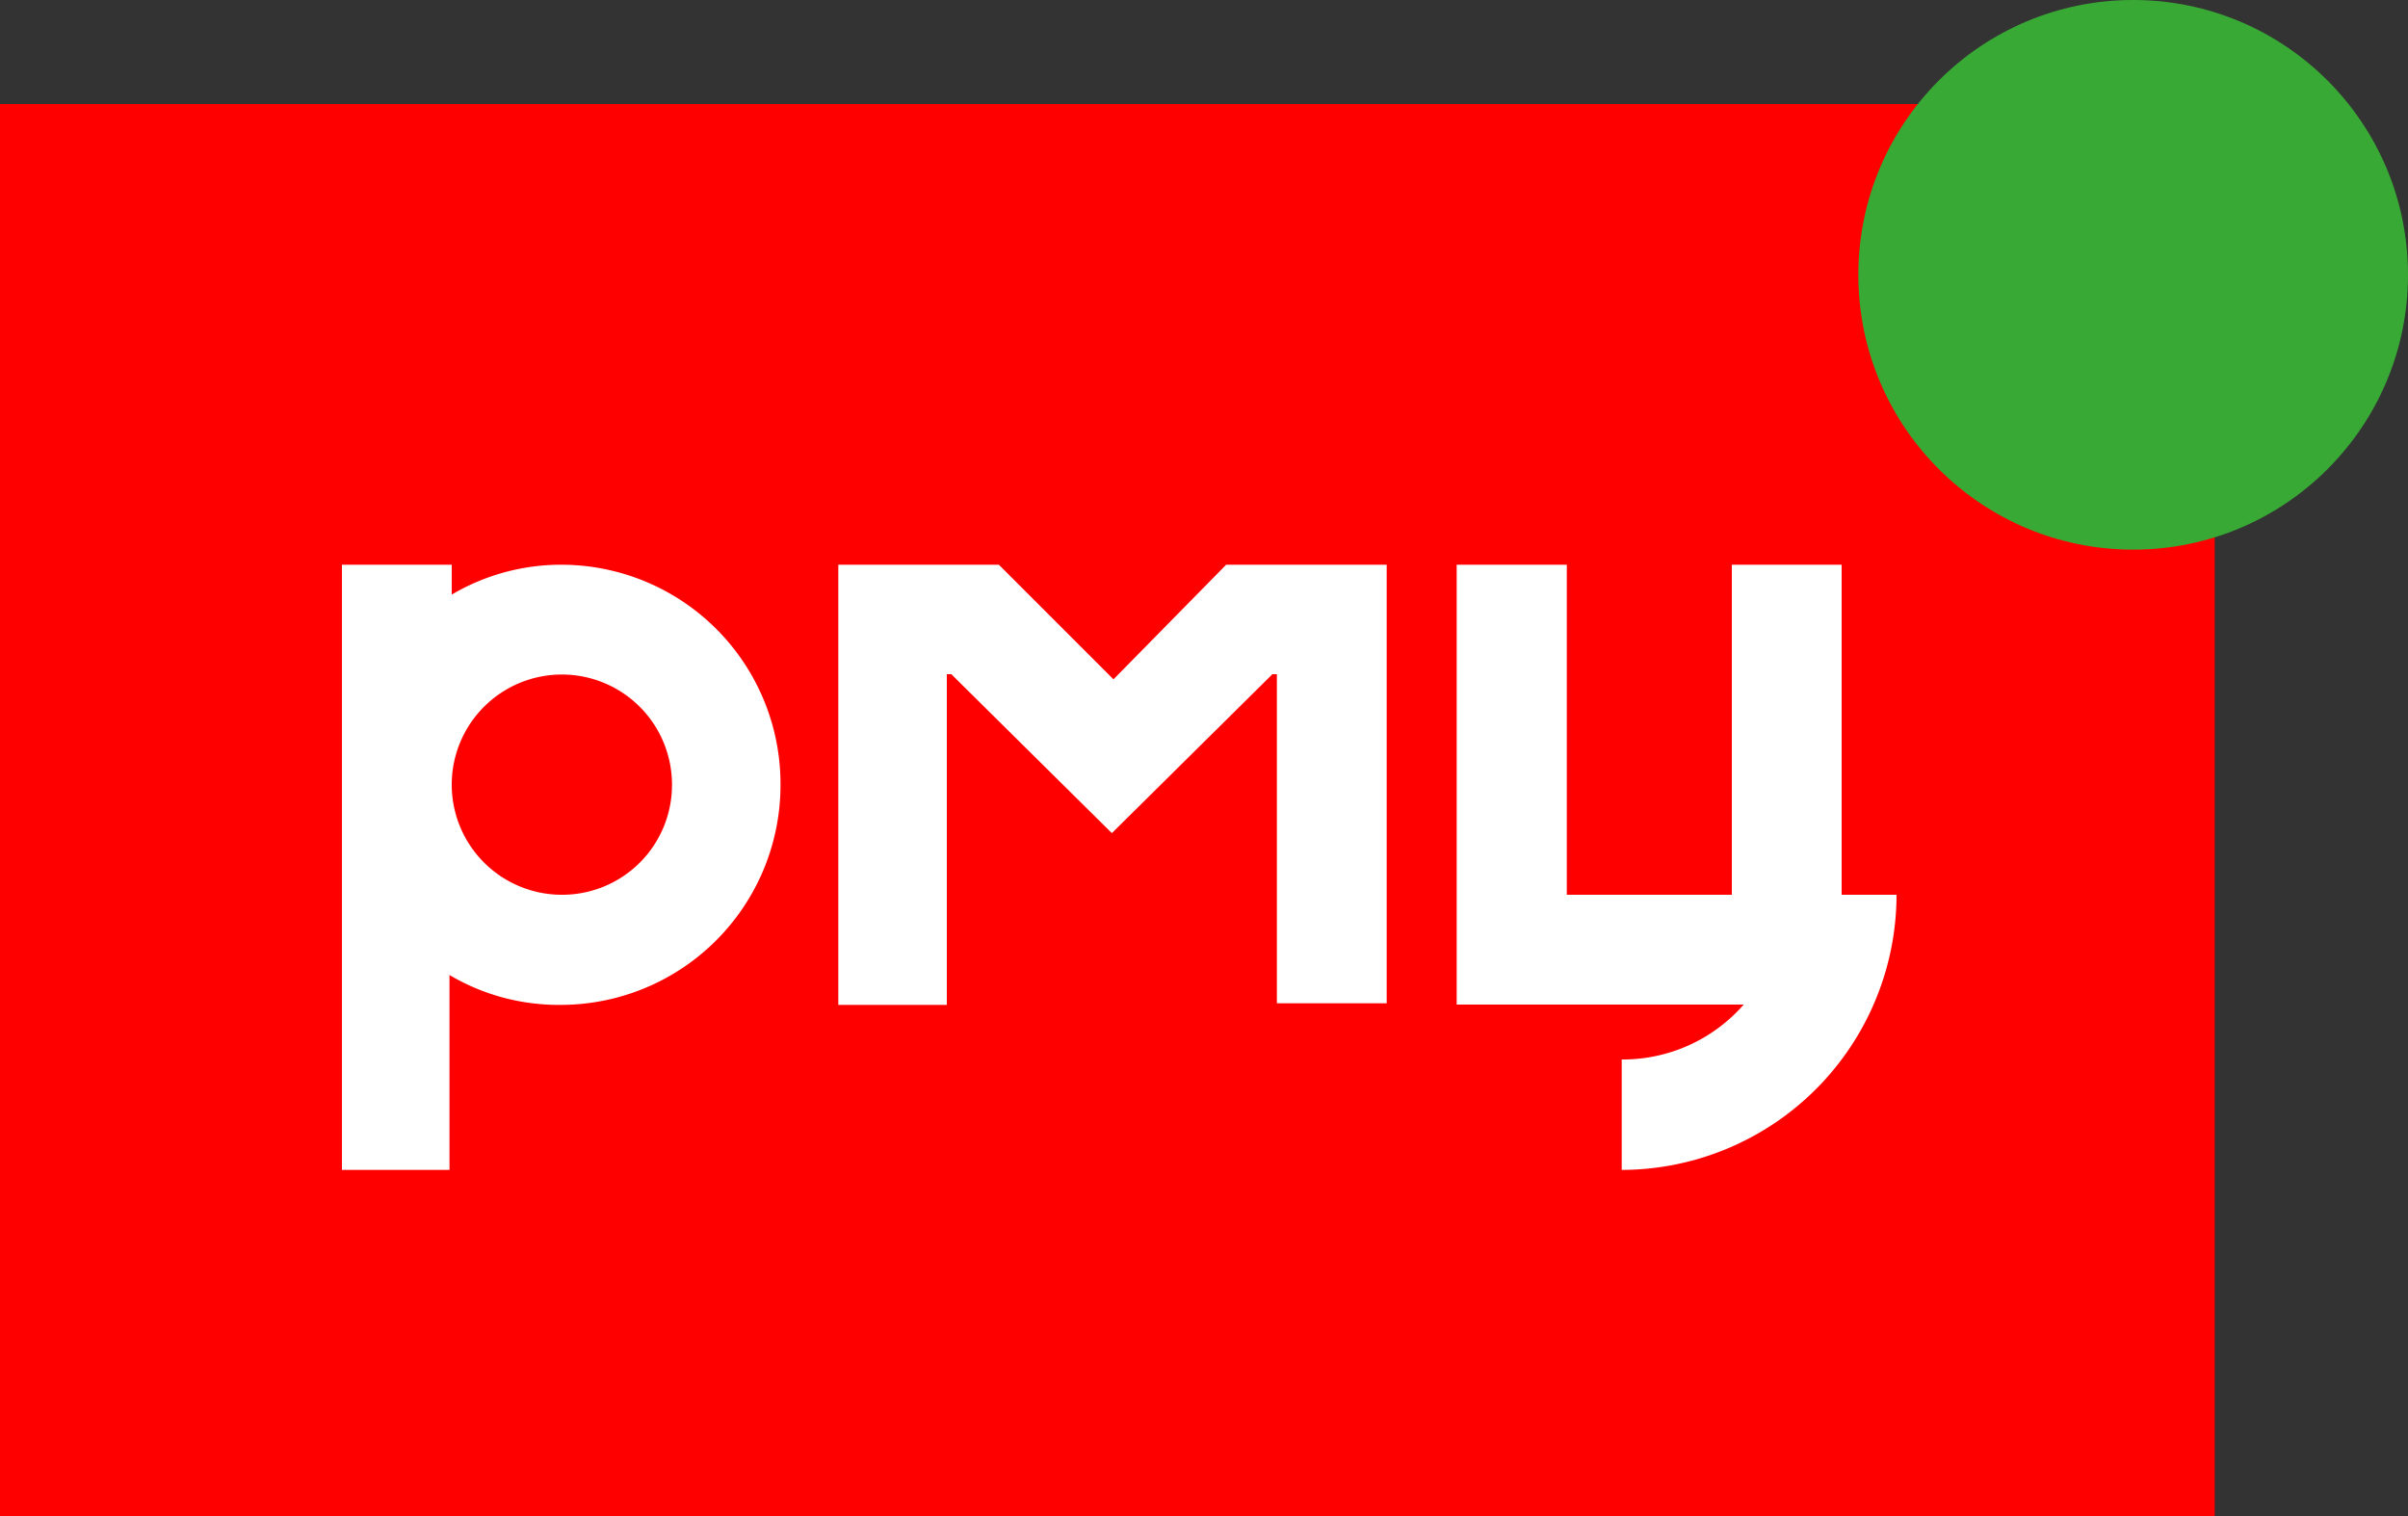
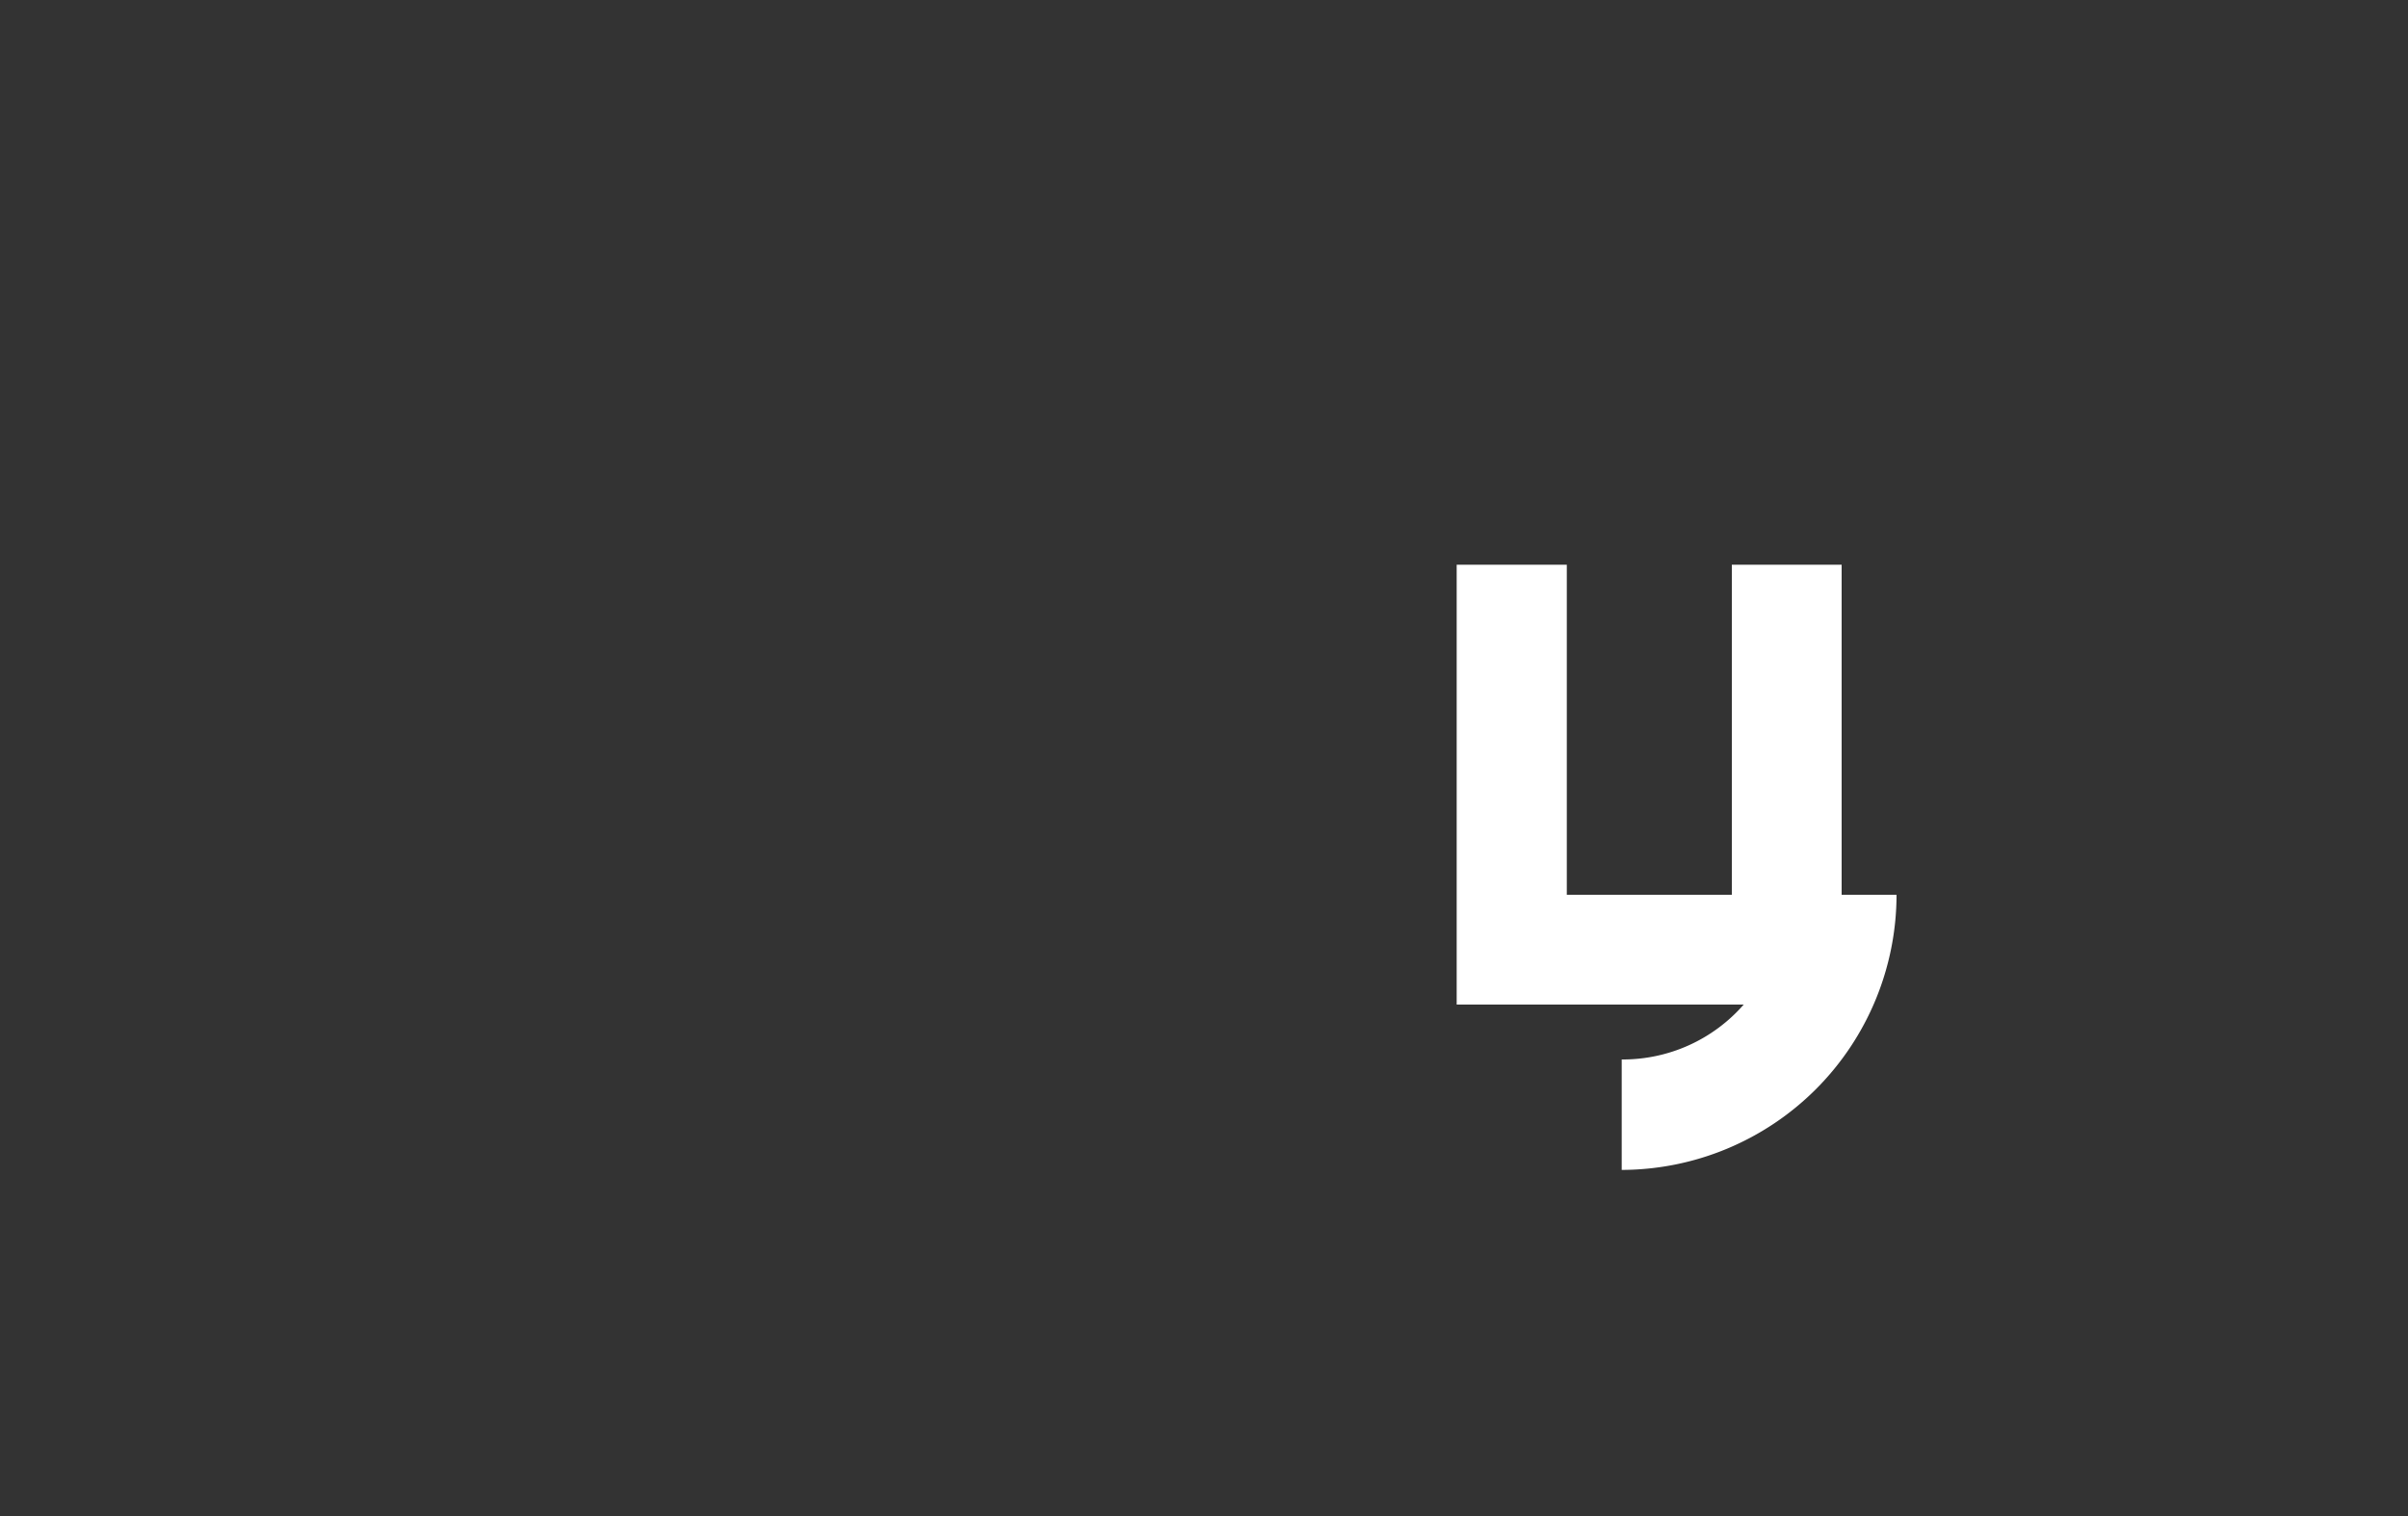
<svg xmlns="http://www.w3.org/2000/svg" id="Layer_1" data-name="Layer 1" viewBox="0 0 75 47.22">
  <rect x="0" y="0" width="75" height="47.22" fill="#333333" stroke="none" />
  <title>Artboard 1</title>
-   <rect y="3.24" width="68.98" height="43.98" fill="red" />
-   <path d="M24.31,24.44a6.85,6.85,0,0,1-6.86,6.86A6.67,6.67,0,0,1,14,30.37v6.07H10.65V17.59h3.42v.93a6.7,6.7,0,0,1,3.43-.93A6.83,6.83,0,0,1,24.31,24.44Zm-3.38,0a3.43,3.43,0,1,0-3.43,3.43A3.42,3.42,0,0,0,20.93,24.44Z" fill="#fff" />
-   <path d="M43.19,17.59V31.25H39.77V21h-.14l-5,4.95-5-4.95h-.14V31.3H26.11V17.59h5l3.57,3.57,3.51-3.57Z" fill="#fff" />
  <path d="M59.07,27.87a8.58,8.58,0,0,1-8.56,8.57V33a5,5,0,0,0,3.8-1.71H45.37V17.59H48.8V27.87h5.14V17.59h3.42V27.87Z" fill="#fff" />
-   <circle cx="66.44" cy="8.56" r="8.56" fill="#39a935" />
</svg>